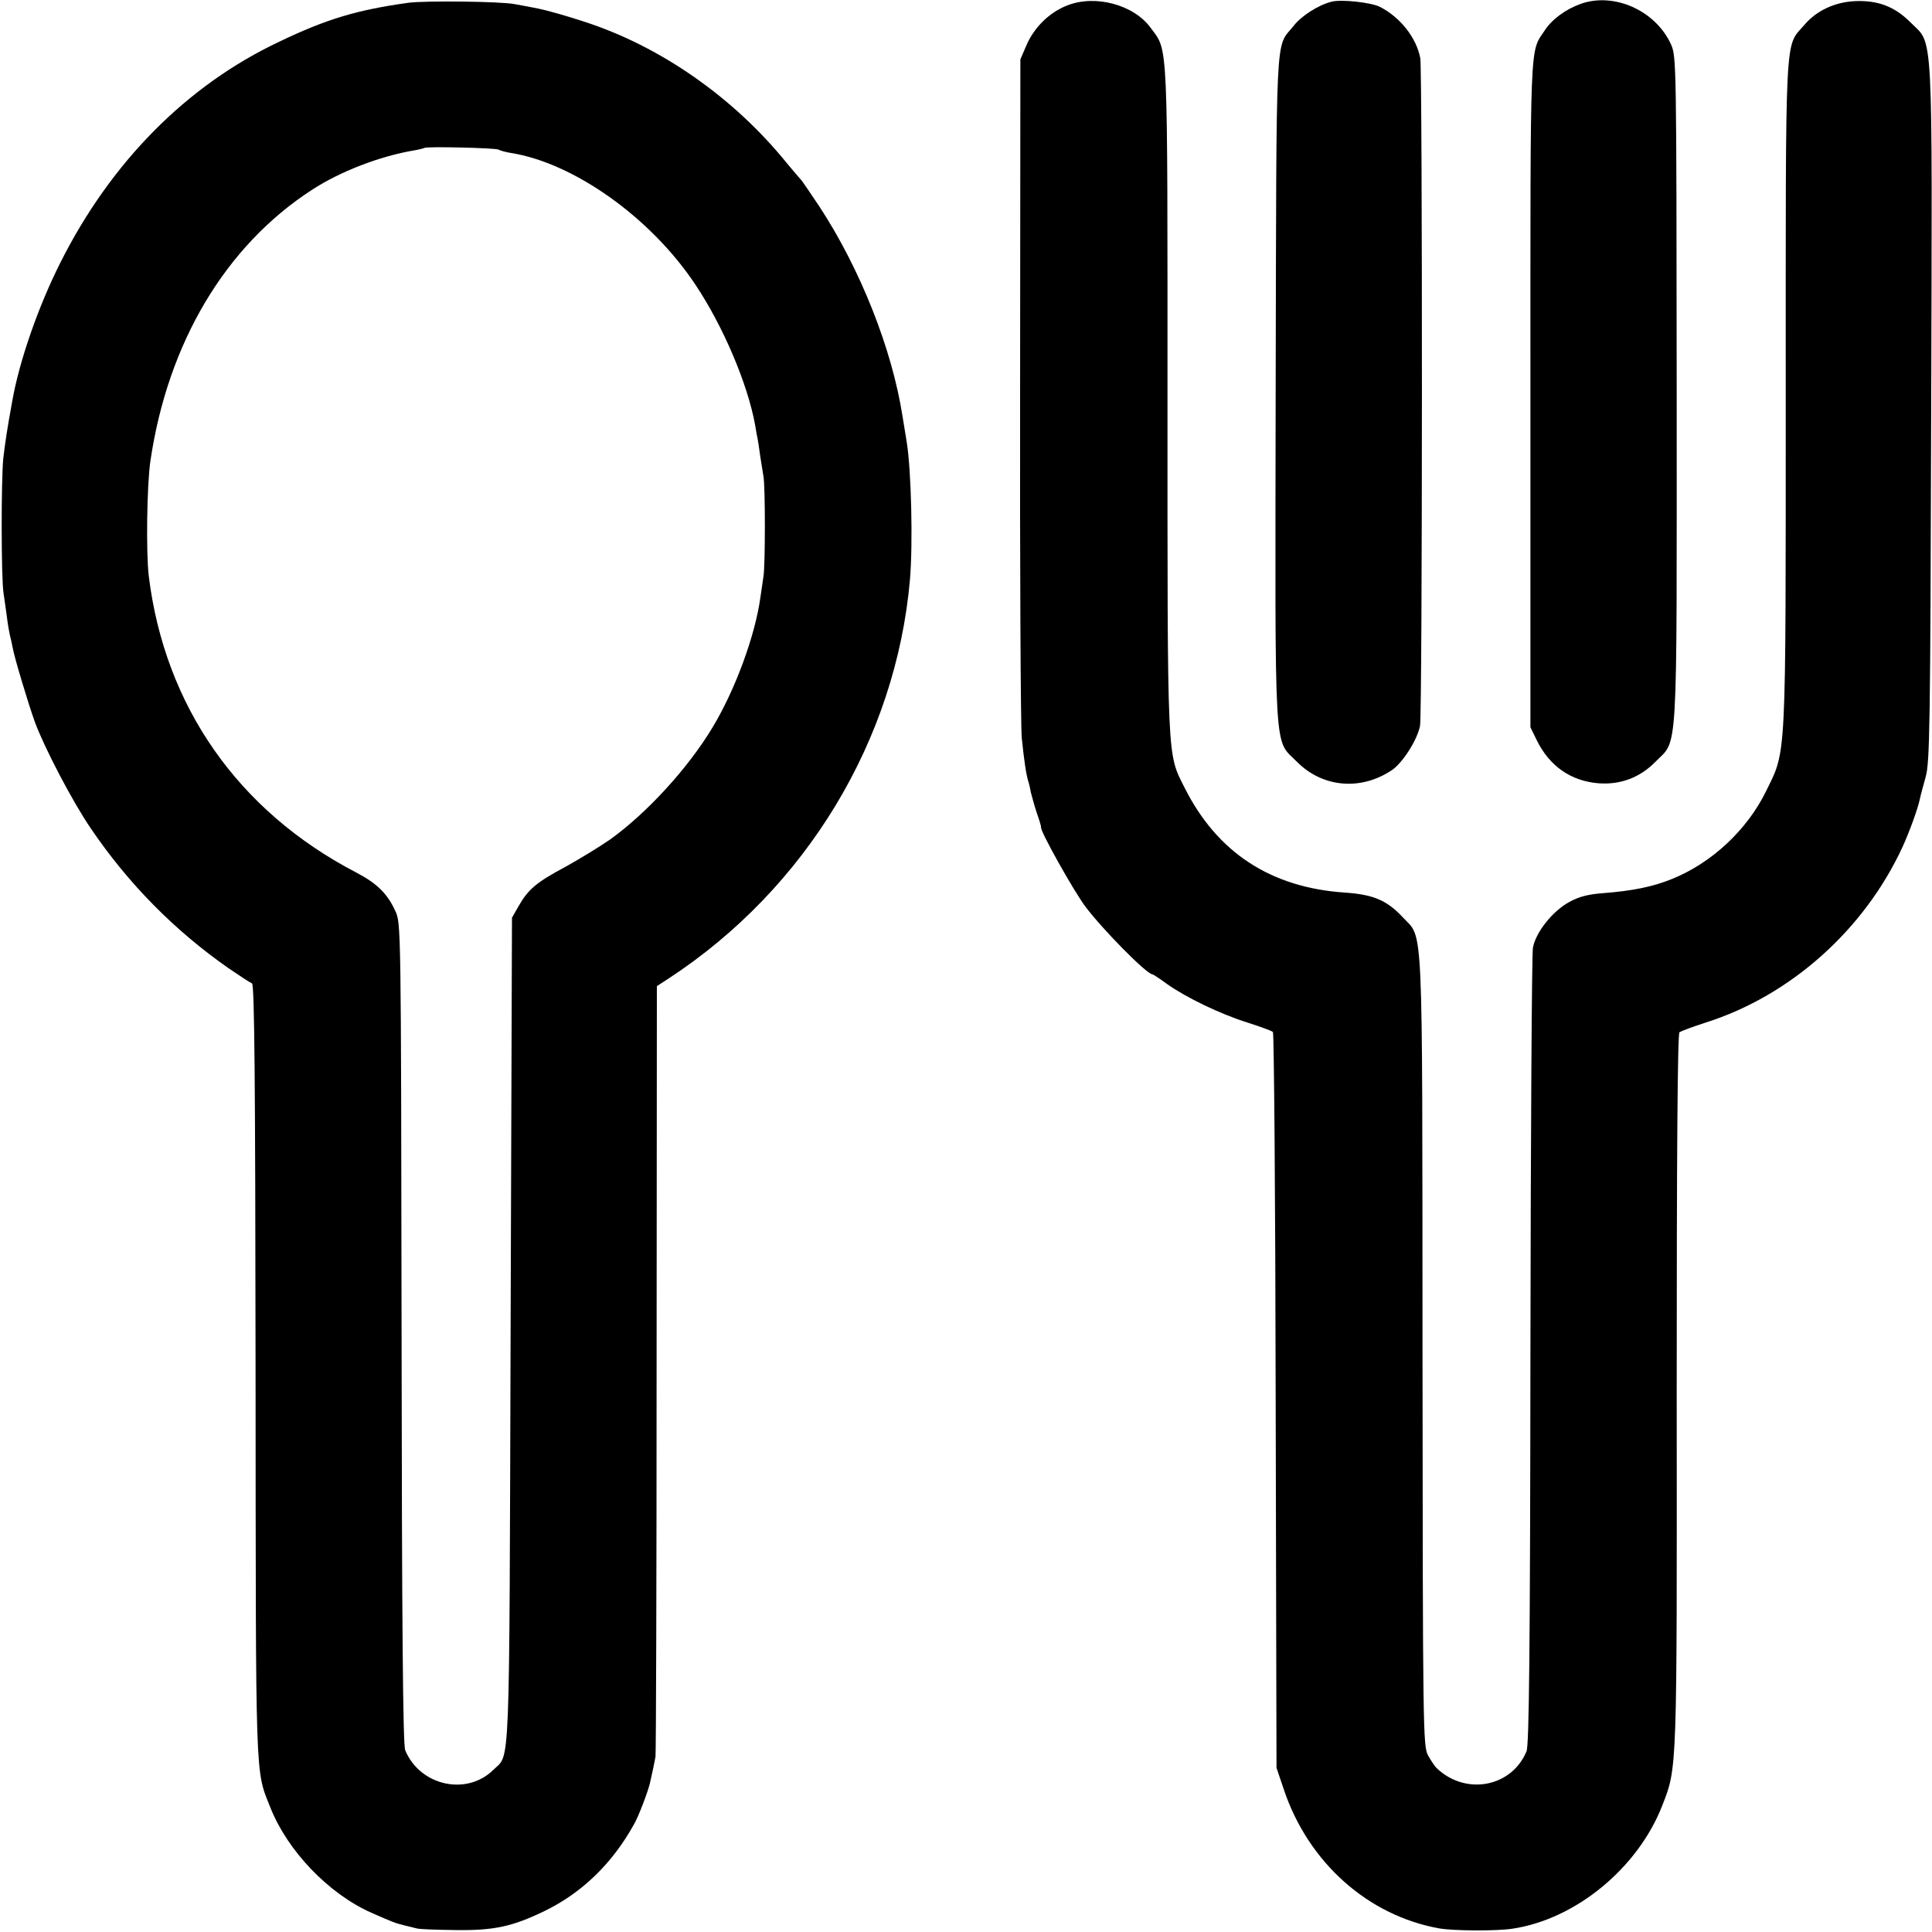
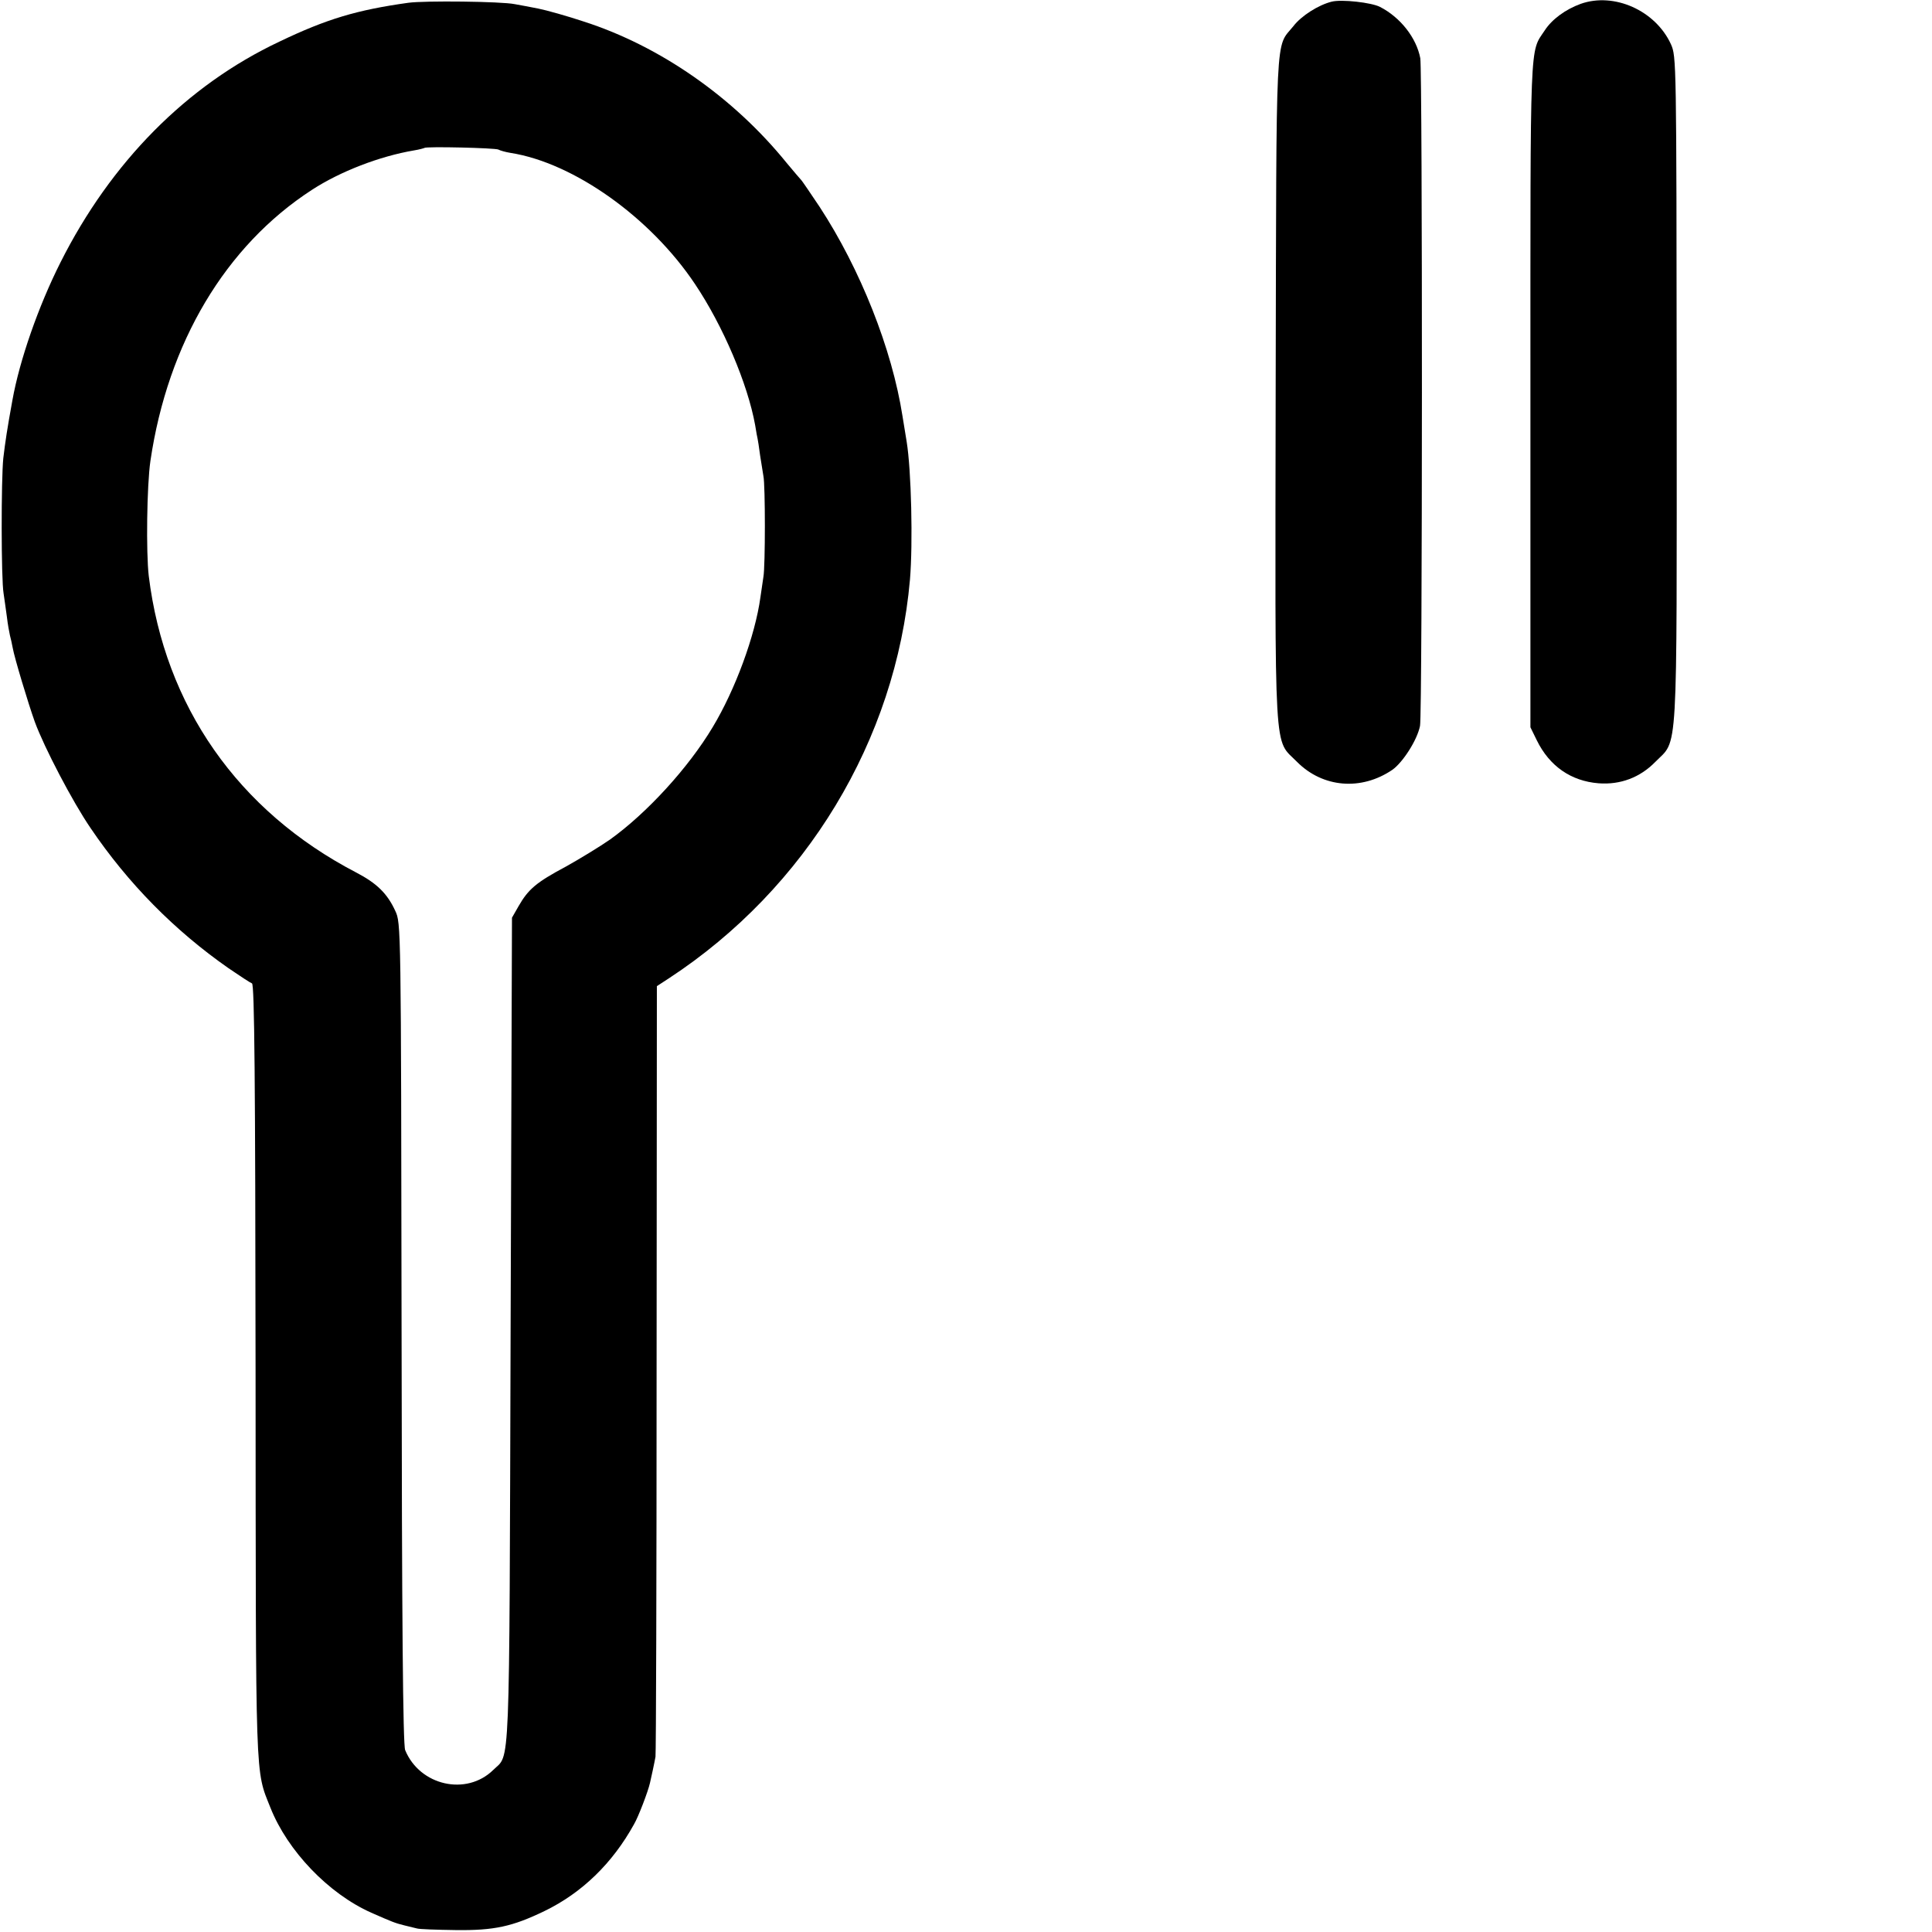
<svg xmlns="http://www.w3.org/2000/svg" version="1.0" width="700pt" height="700pt" viewBox="0 0 700 700" preserveAspectRatio="xMidYMid meet">
  <g transform="translate(0,700) scale(0.1,-0.1)" fill="#000000" stroke="none">
    <path d="M1480 6990 c-187 -26 -297 -59 -468 -141 -335 -158 -610 -436 -793 -800 -80 -159 -148 -354 -174 -499 -19 -104 -26 -151 -33 -210 -8 -76 -8 -439 1 -490 3 -19 8 -57 12 -85 3 -27 9 -58 11 -67 3 -10 7 -30 10 -45 6 -35 56 -201 80 -268 34 -93 137 -290 202 -385 136 -201 305 -372 500 -508 41 -28 79 -53 85 -55 9 -3 12 -344 13 -1403 1 -1516 -2 -1443 54 -1584 62 -156 210 -311 365 -380 75 -33 87 -38 120 -46 17 -4 37 -9 45 -11 8 -3 71 -5 140 -6 141 -2 207 13 323 69 136 66 246 173 324 314 16 27 51 119 58 150 3 12 17 77 20 95 2 11 4 644 4 1406 l1 1386 43 28 c498 326 823 864 874 1445 11 131 5 396 -12 500 -2 14 -9 55 -15 92 -38 244 -153 533 -300 758 -35 52 -65 97 -69 100 -3 3 -26 30 -51 60 -192 237 -458 423 -735 512 -60 20 -135 41 -165 47 -30 6 -68 13 -85 16 -49 10 -326 13 -385 5z m326 -532 c5 -3 25 -9 44 -12 229 -36 507 -234 668 -475 102 -152 191 -362 218 -511 4 -25 8 -47 9 -50 1 -3 5 -30 9 -60 5 -30 10 -64 12 -75 7 -32 7 -327 0 -365 -3 -19 -8 -53 -11 -75 -19 -138 -91 -334 -173 -470 -88 -147 -238 -311 -372 -407 -36 -25 -108 -69 -160 -98 -107 -57 -136 -82 -171 -143 l-24 -42 -5 -1500 c-5 -1641 -1 -1526 -63 -1588 -97 -95 -266 -57 -319 72 -8 18 -12 468 -13 1511 -2 1485 -2 1485 -23 1530 -29 63 -67 100 -142 139 -428 223 -693 603 -751 1074 -10 85 -7 328 6 417 63 428 272 779 585 982 103 67 246 122 370 143 19 3 36 8 38 9 5 6 258 0 268 -6z" />
-     <path d="M3866 6980 c-64 -25 -119 -79 -147 -144 l-22 -51 -1 -1195 c-1 -657 2 -1225 6 -1263 8 -79 16 -135 24 -159 3 -9 7 -27 9 -39 3 -12 12 -45 21 -73 10 -28 17 -52 16 -53 -6 -10 118 -231 160 -287 62 -83 223 -246 243 -246 3 0 27 -16 53 -35 69 -49 193 -109 292 -140 47 -15 88 -30 92 -34 4 -3 9 -605 10 -1336 l3 -1330 27 -80 c89 -264 305 -456 563 -502 52 -9 207 -10 265 -1 229 34 455 220 543 447 54 139 53 116 52 1504 0 848 3 1291 10 1297 6 4 48 20 95 35 309 98 576 338 714 638 25 55 55 138 62 172 2 11 12 47 21 80 15 54 17 178 20 1319 4 1429 9 1330 -75 1415 -57 57 -117 80 -199 77 -74 -3 -142 -34 -187 -88 -70 -81 -66 -1 -66 -1335 0 -1347 3 -1288 -71 -1439 -68 -140 -197 -261 -342 -319 -68 -28 -144 -43 -248 -51 -53 -4 -87 -12 -123 -32 -61 -33 -122 -110 -132 -166 -4 -23 -8 -680 -9 -1461 -1 -1095 -5 -1427 -14 -1450 -54 -131 -222 -162 -327 -60 -6 6 -20 27 -30 45 -18 34 -19 86 -20 1466 -1 1599 4 1489 -72 1571 -57 61 -106 82 -209 89 -269 18 -463 145 -581 380 -64 127 -62 81 -62 1407 0 1320 3 1259 -60 1345 -61 85 -202 123 -304 82z" />
    <path d="M4825 6994 c-48 -12 -110 -51 -139 -89 -66 -82 -61 16 -64 -1311 -2 -1371 -8 -1267 78 -1355 93 -93 232 -105 345 -28 38 27 90 108 100 159 9 42 9 2372 1 2419 -14 74 -72 148 -146 186 -31 16 -139 28 -175 19z" />
    <path d="M5727 6986 c-55 -20 -104 -56 -130 -96 -55 -83 -52 -10 -52 -1315 l0 -1210 23 -47 c46 -94 124 -148 224 -156 79 -6 150 21 205 77 84 86 78 -15 78 1348 -1 1198 -1 1208 -21 1253 -56 122 -206 189 -327 146z" />
  </g>
</svg>